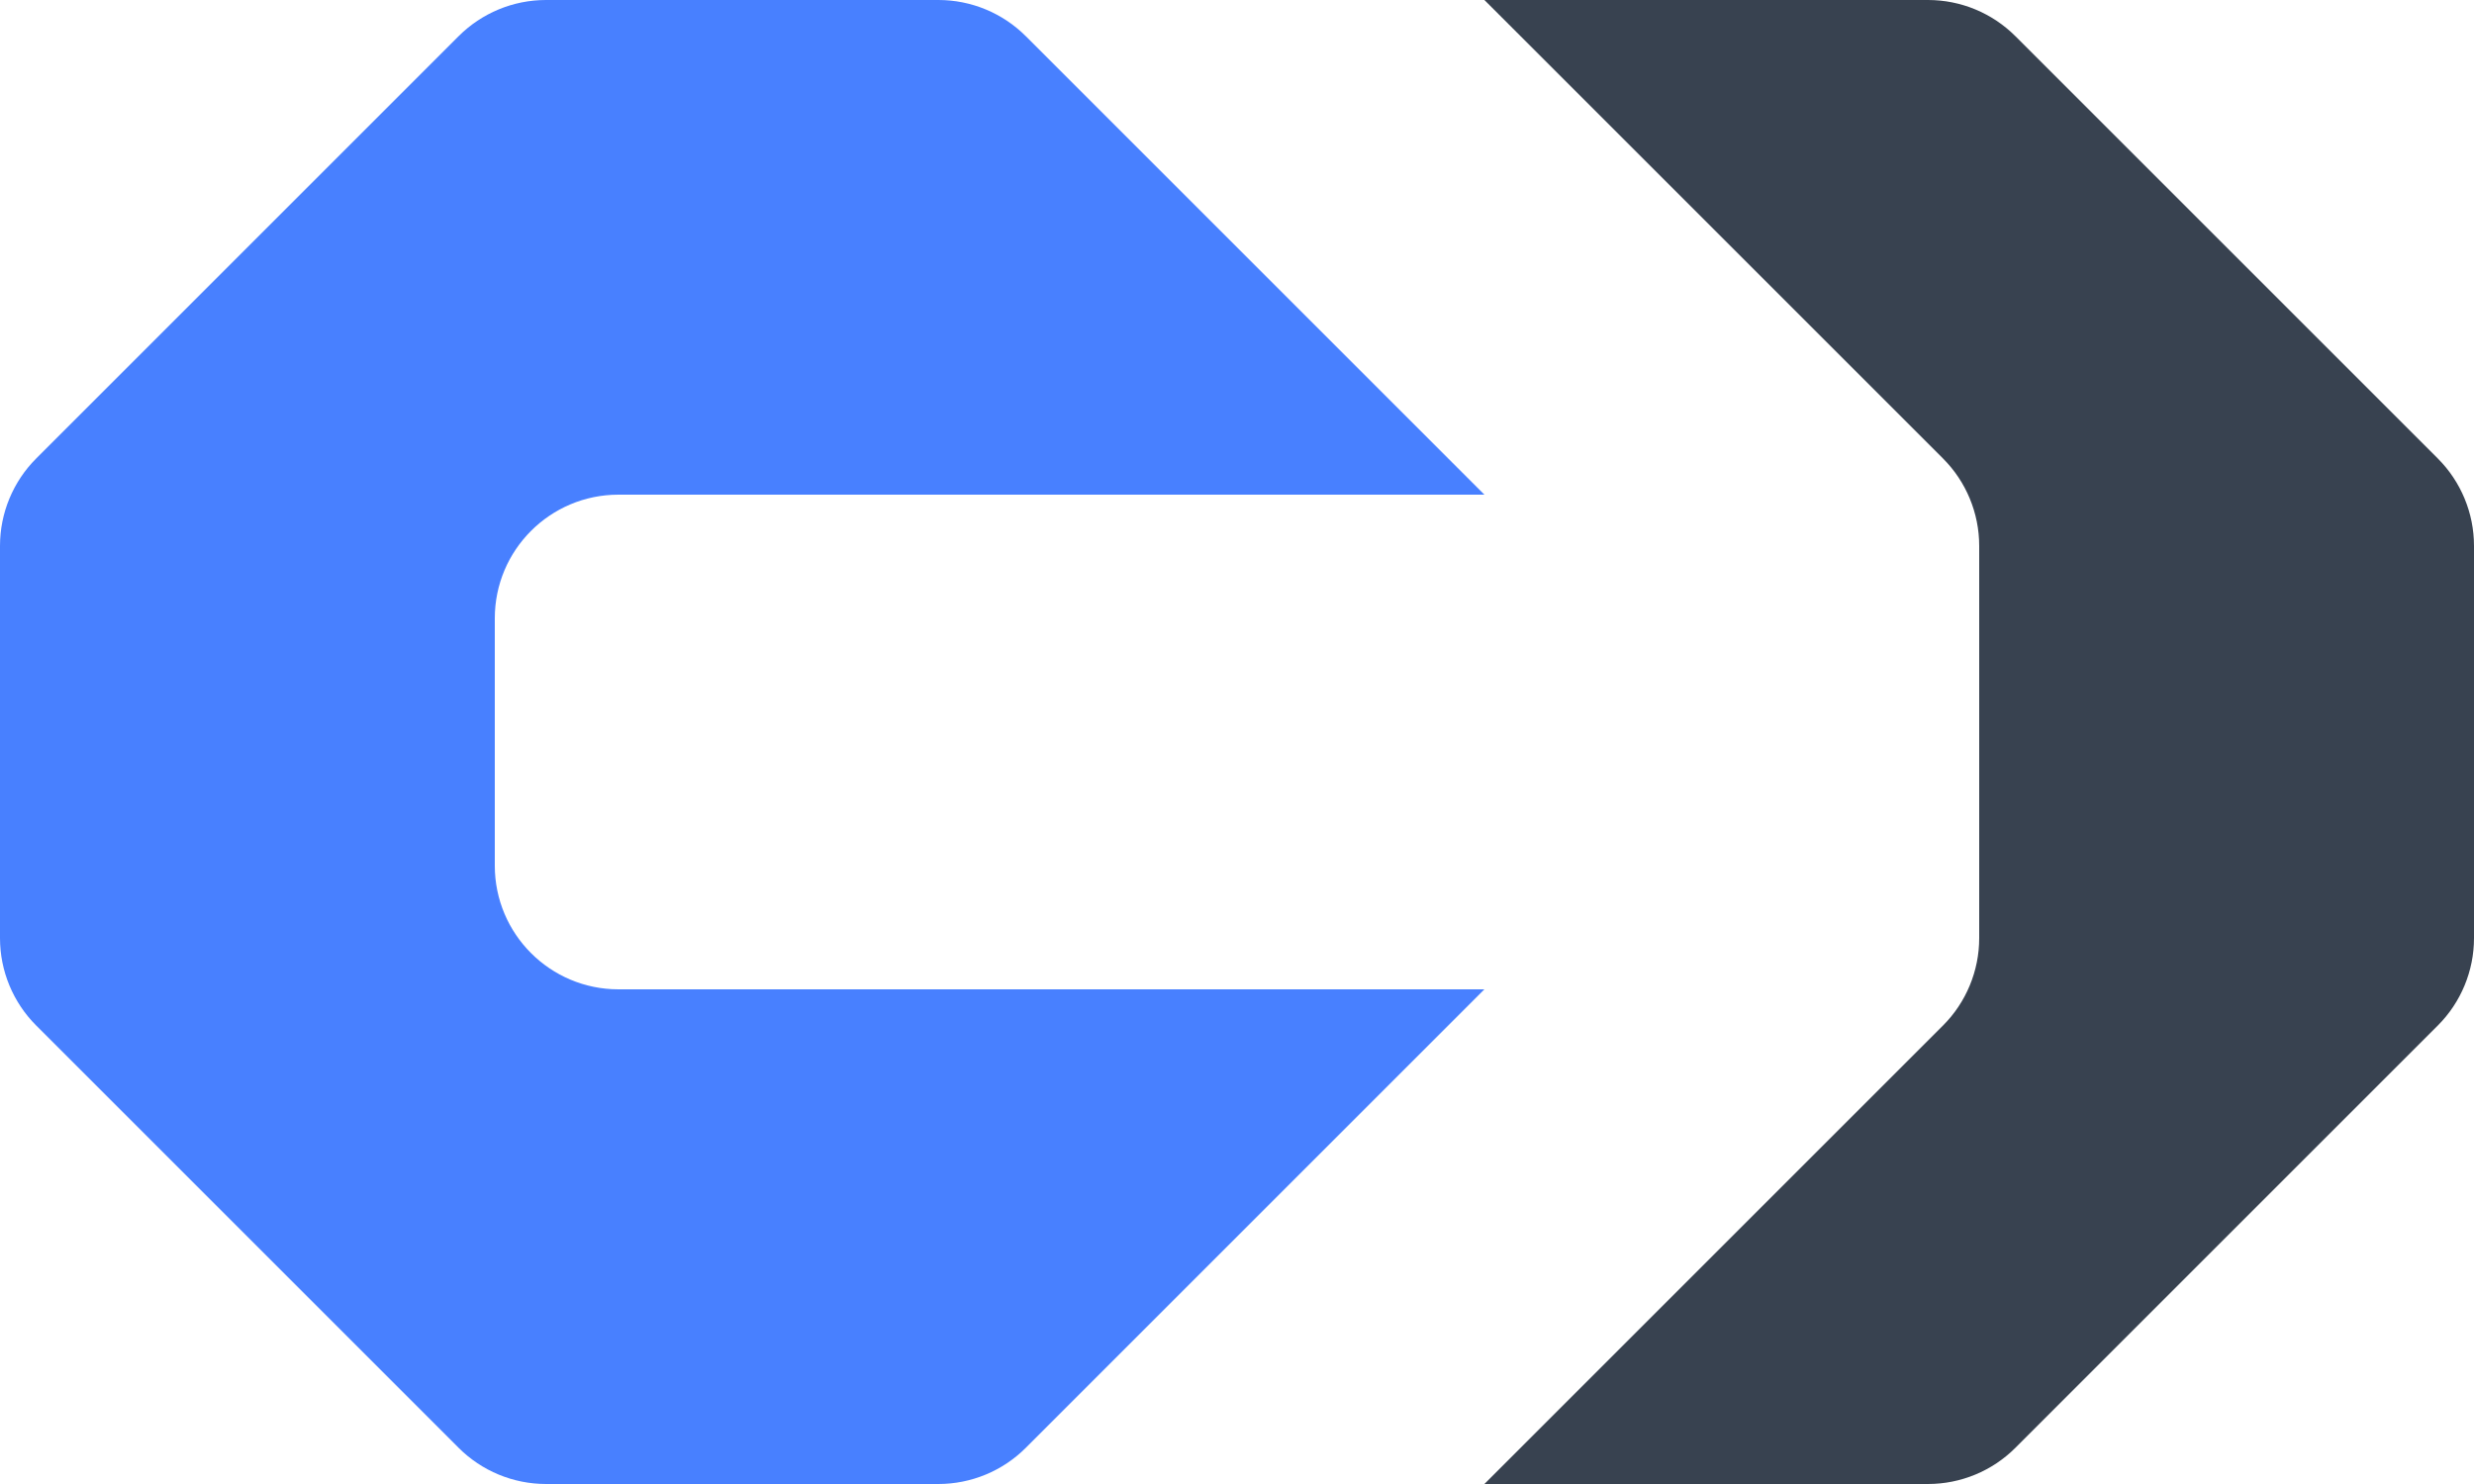
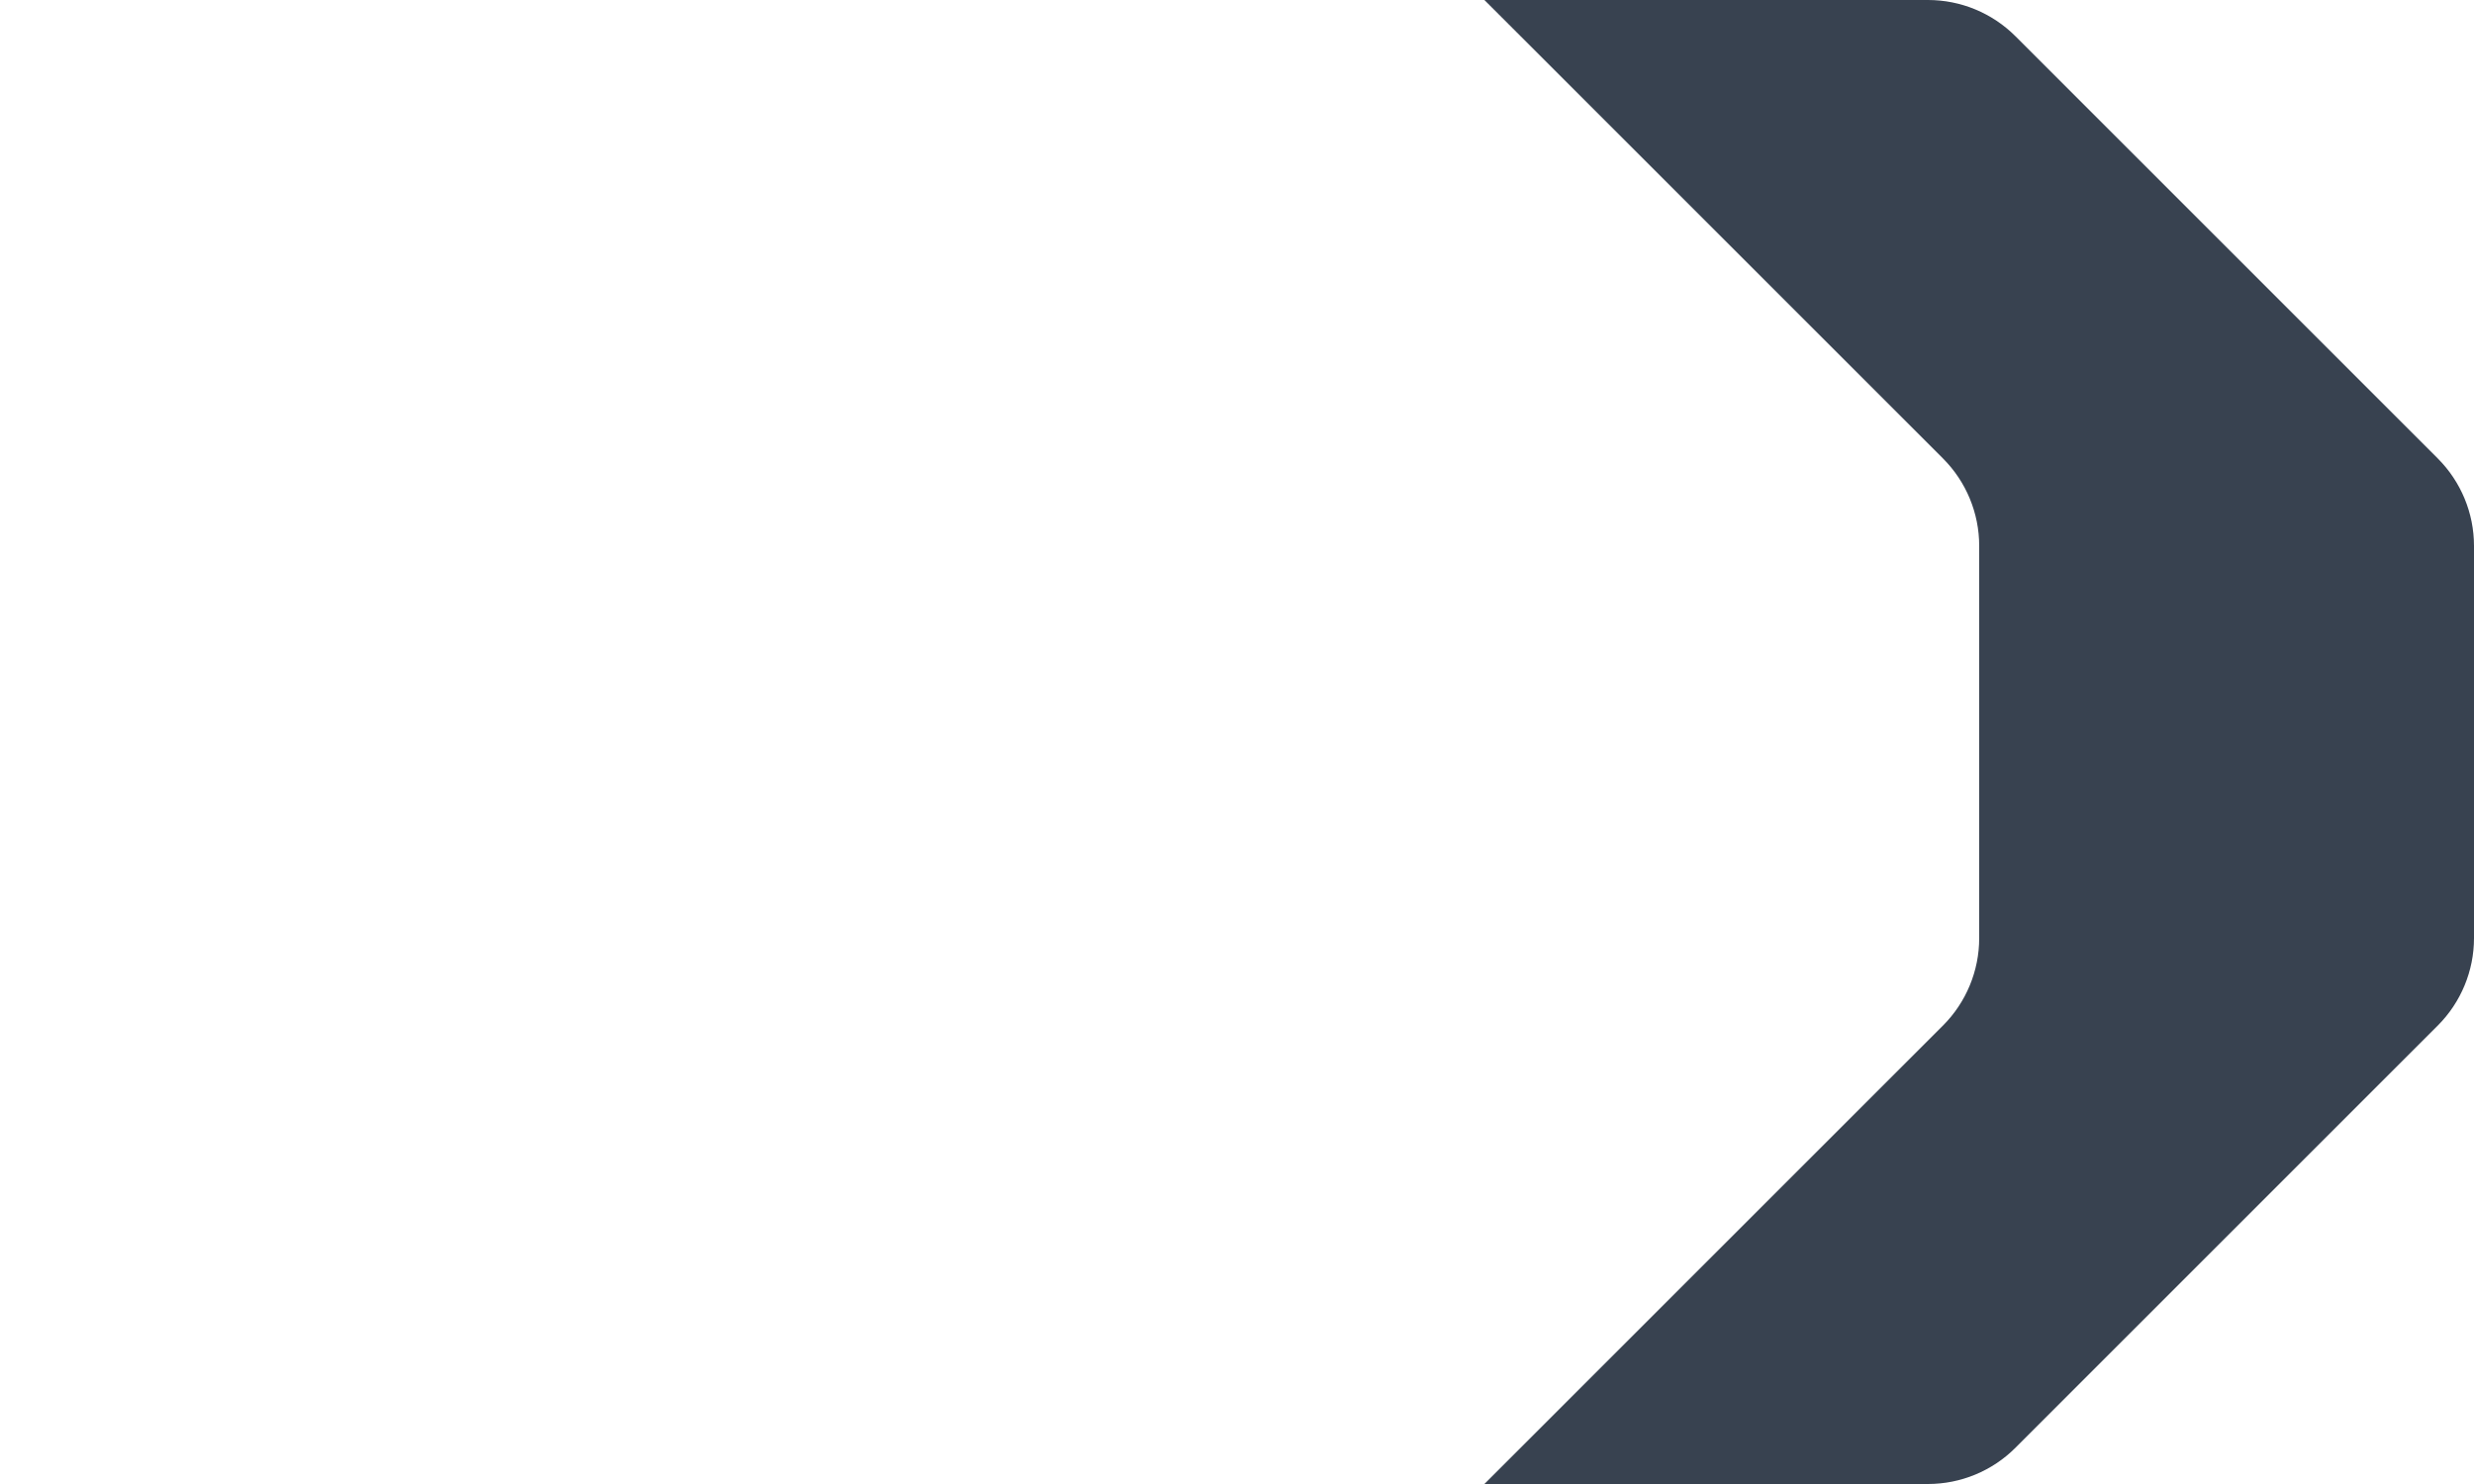
<svg xmlns="http://www.w3.org/2000/svg" width="60" height="36" viewBox="0 0 60 36" fill="none">
  <path fill-rule="evenodd" clip-rule="evenodd" d="M48.879 35.121C48.316 35.684 47.553 36 46.757 36L36 36L47.121 24.879C47.684 24.316 48 23.553 48 22.757L48 13.243C48 12.447 47.684 11.684 47.121 11.121L36 0L46.757 5.98499e-07C47.553 6.42766e-07 48.316 0.316 48.879 0.879L59.121 11.121C59.684 11.684 60 12.447 60 13.243L60 22.757C60 23.553 59.684 24.316 59.121 24.879L48.879 35.121Z" fill="#384250" />
-   <path fill-rule="evenodd" clip-rule="evenodd" d="M24 12L36 12L24.879 0.879C24.316 0.316 23.553 -5.44075e-07 22.757 -5.78854e-07L13.243 -9.94755e-07C12.447 -1.02953e-06 11.684 0.316 11.121 0.879L0.879 11.121C0.316 11.684 3.27062e-06 12.447 3.23584e-06 13.243L3.15902e-06 15L2.89676e-06 21L2.81994e-06 22.757C2.78516e-06 23.553 0.316 24.316 0.879 24.879L11.121 35.121C11.684 35.684 12.447 36 13.243 36L22.757 36C23.553 36 24.316 35.684 24.879 35.121L36 24L24 24L15 24C13.344 24 12.001 22.658 12 21.001C12 21.001 12 21 12 21L12 15L12 15C12 13.343 13.343 12 15 12L24 12Z" fill="#4880FF" />
</svg>